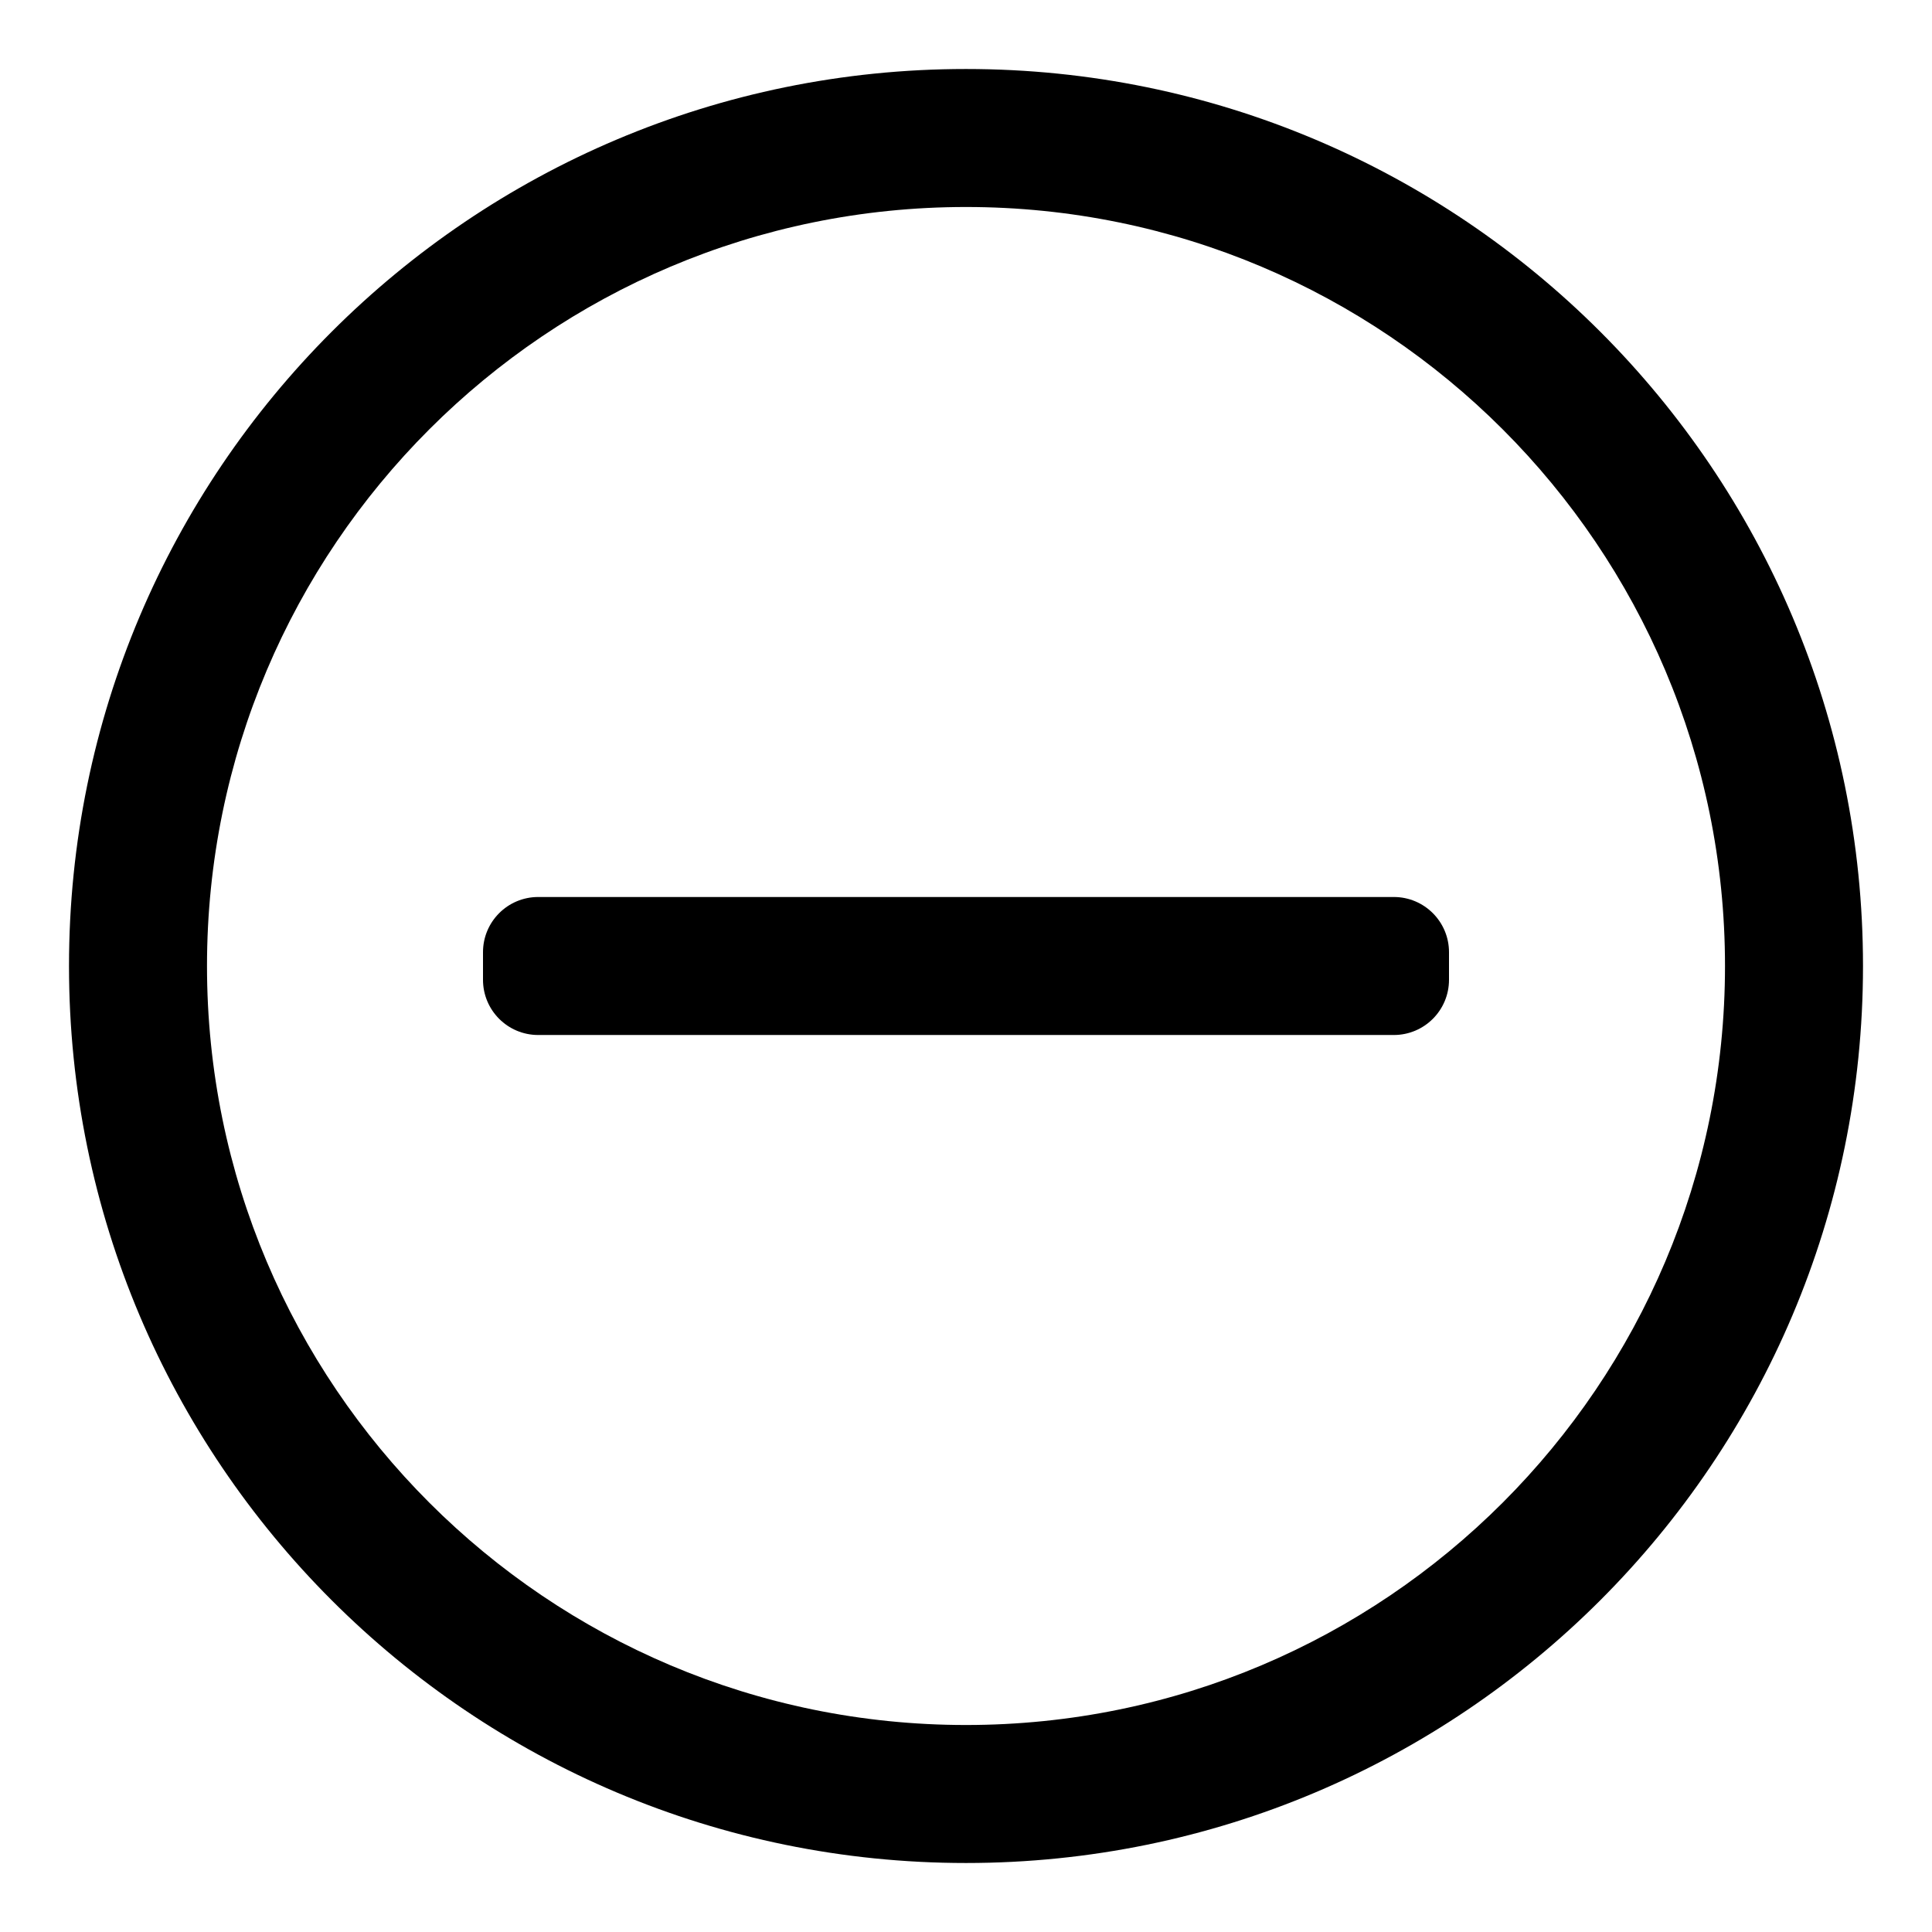
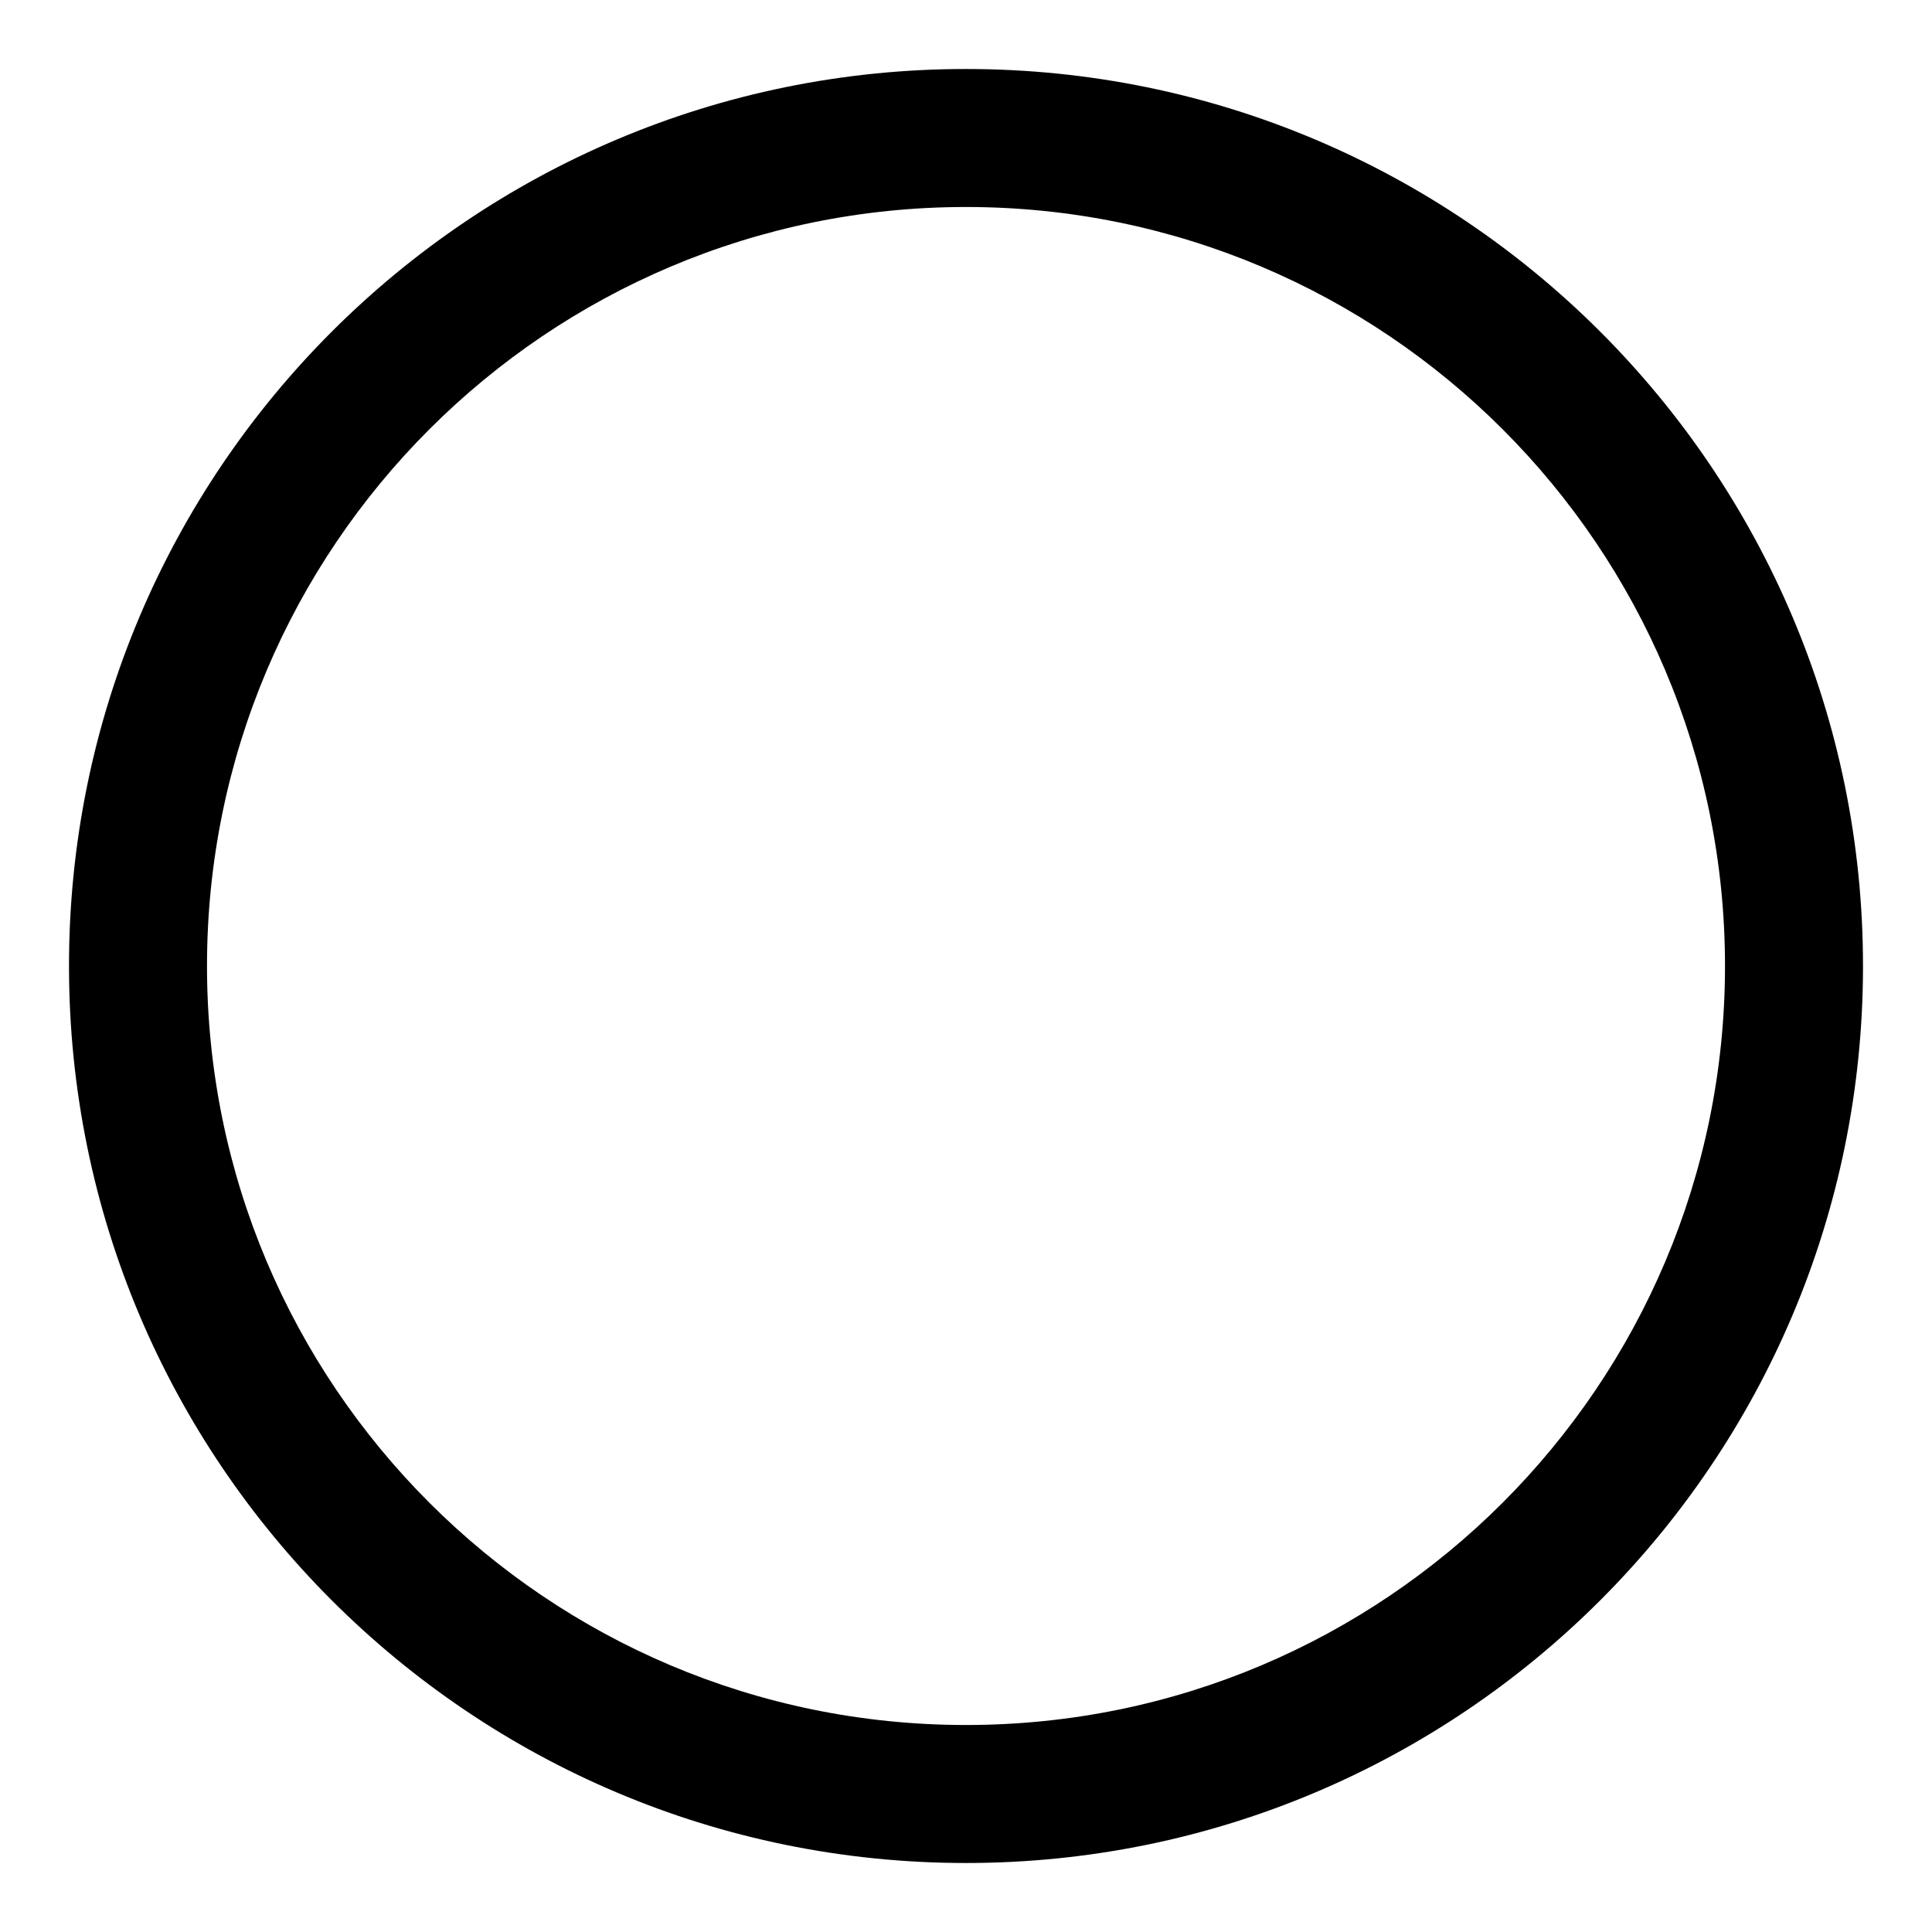
<svg xmlns="http://www.w3.org/2000/svg" width="800px" height="800px" viewBox="0 0 28 28" fill="none">
-   <path d="M7.8 13C7.358 13 7 13.358 7 13.8V14.2C7 14.642 7.358 15 7.8 15H20.2C20.642 15 21 14.642 21 14.2V13.8C21 13.358 20.642 13 20.2 13H7.8Z" fill="#000000" />
  <path clip-rule="evenodd" d="M14 1C6.82 1 1 6.82 1 14C1 21.18 6.82 27 14 27C21.18 27 27 21.18 27 14C27 6.82 21.18 1 14 1ZM3 14C3 7.925 7.926 3 14 3C20.074 3 25 7.925 25 14C25 20.075 20.074 25 14 25C7.926 25 3 20.075 3 14Z" fill="#000000" fill-rule="evenodd" />
</svg>